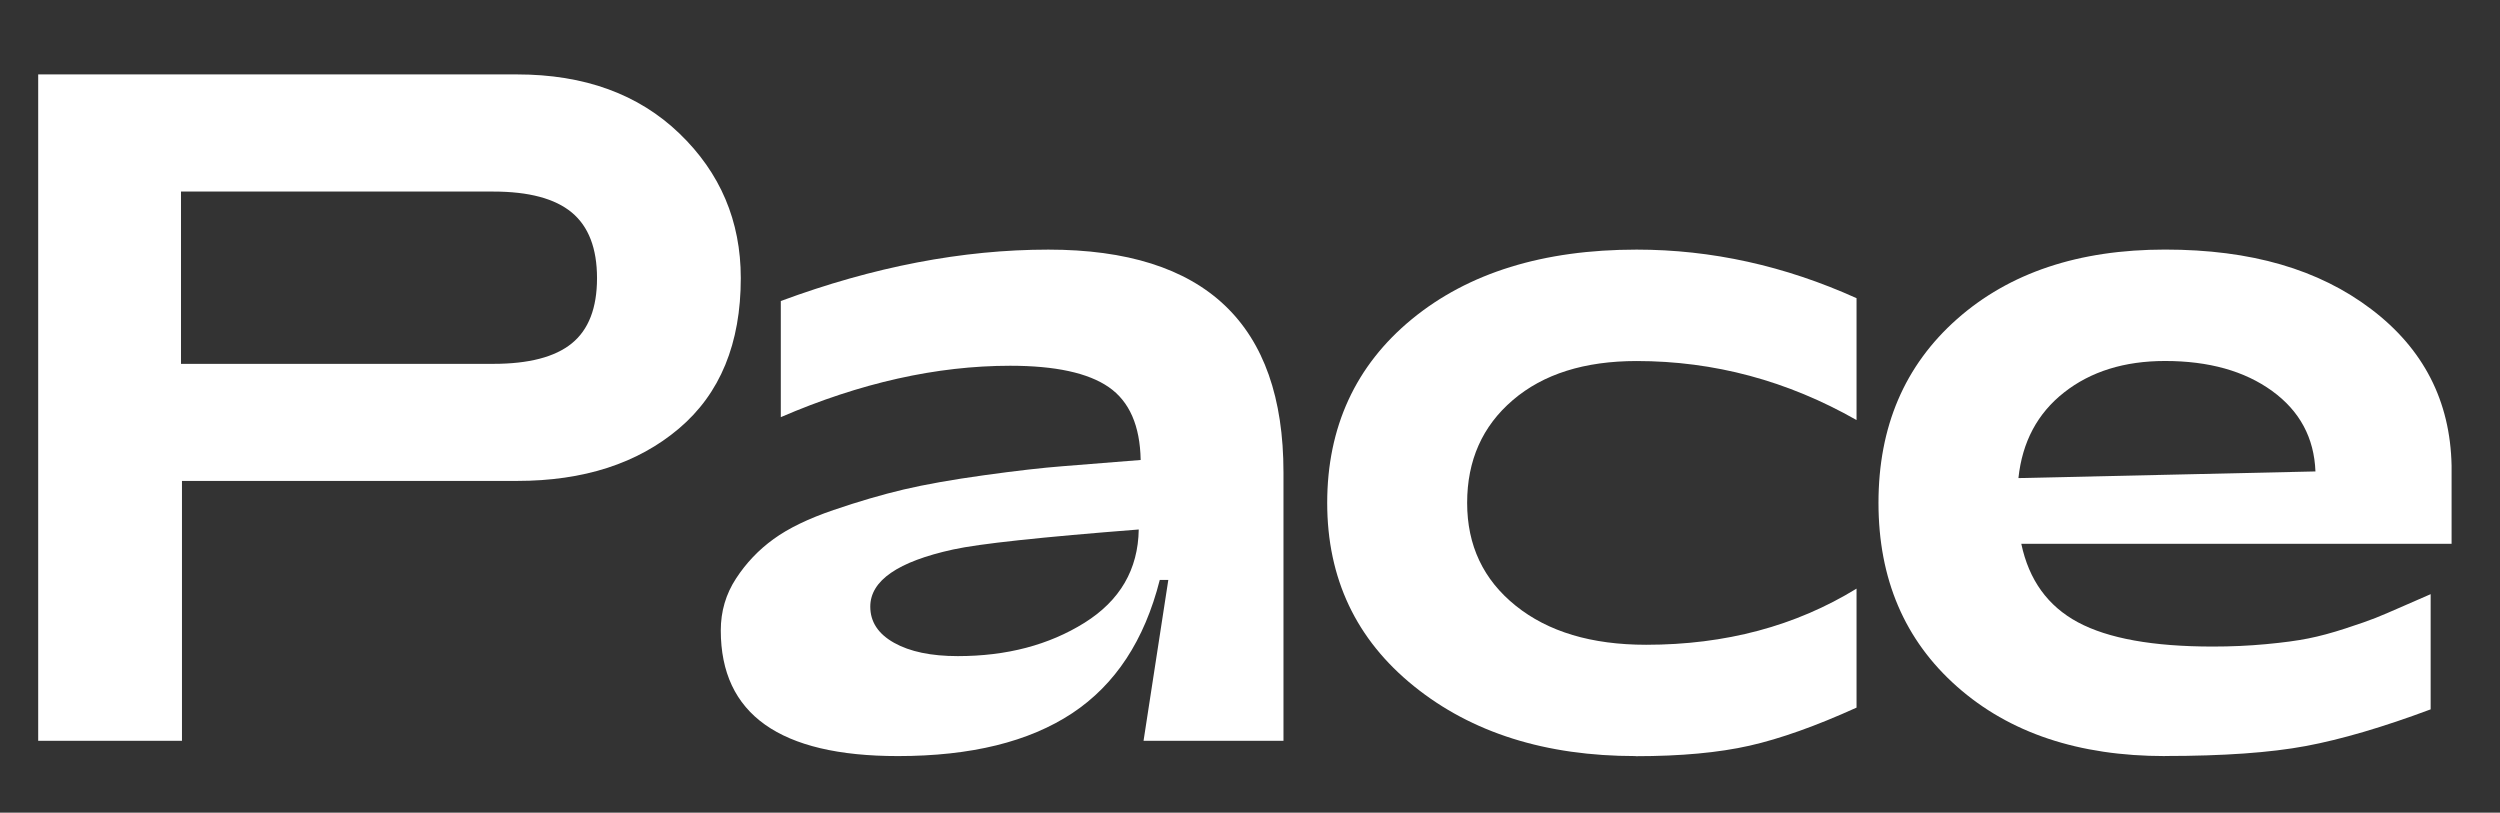
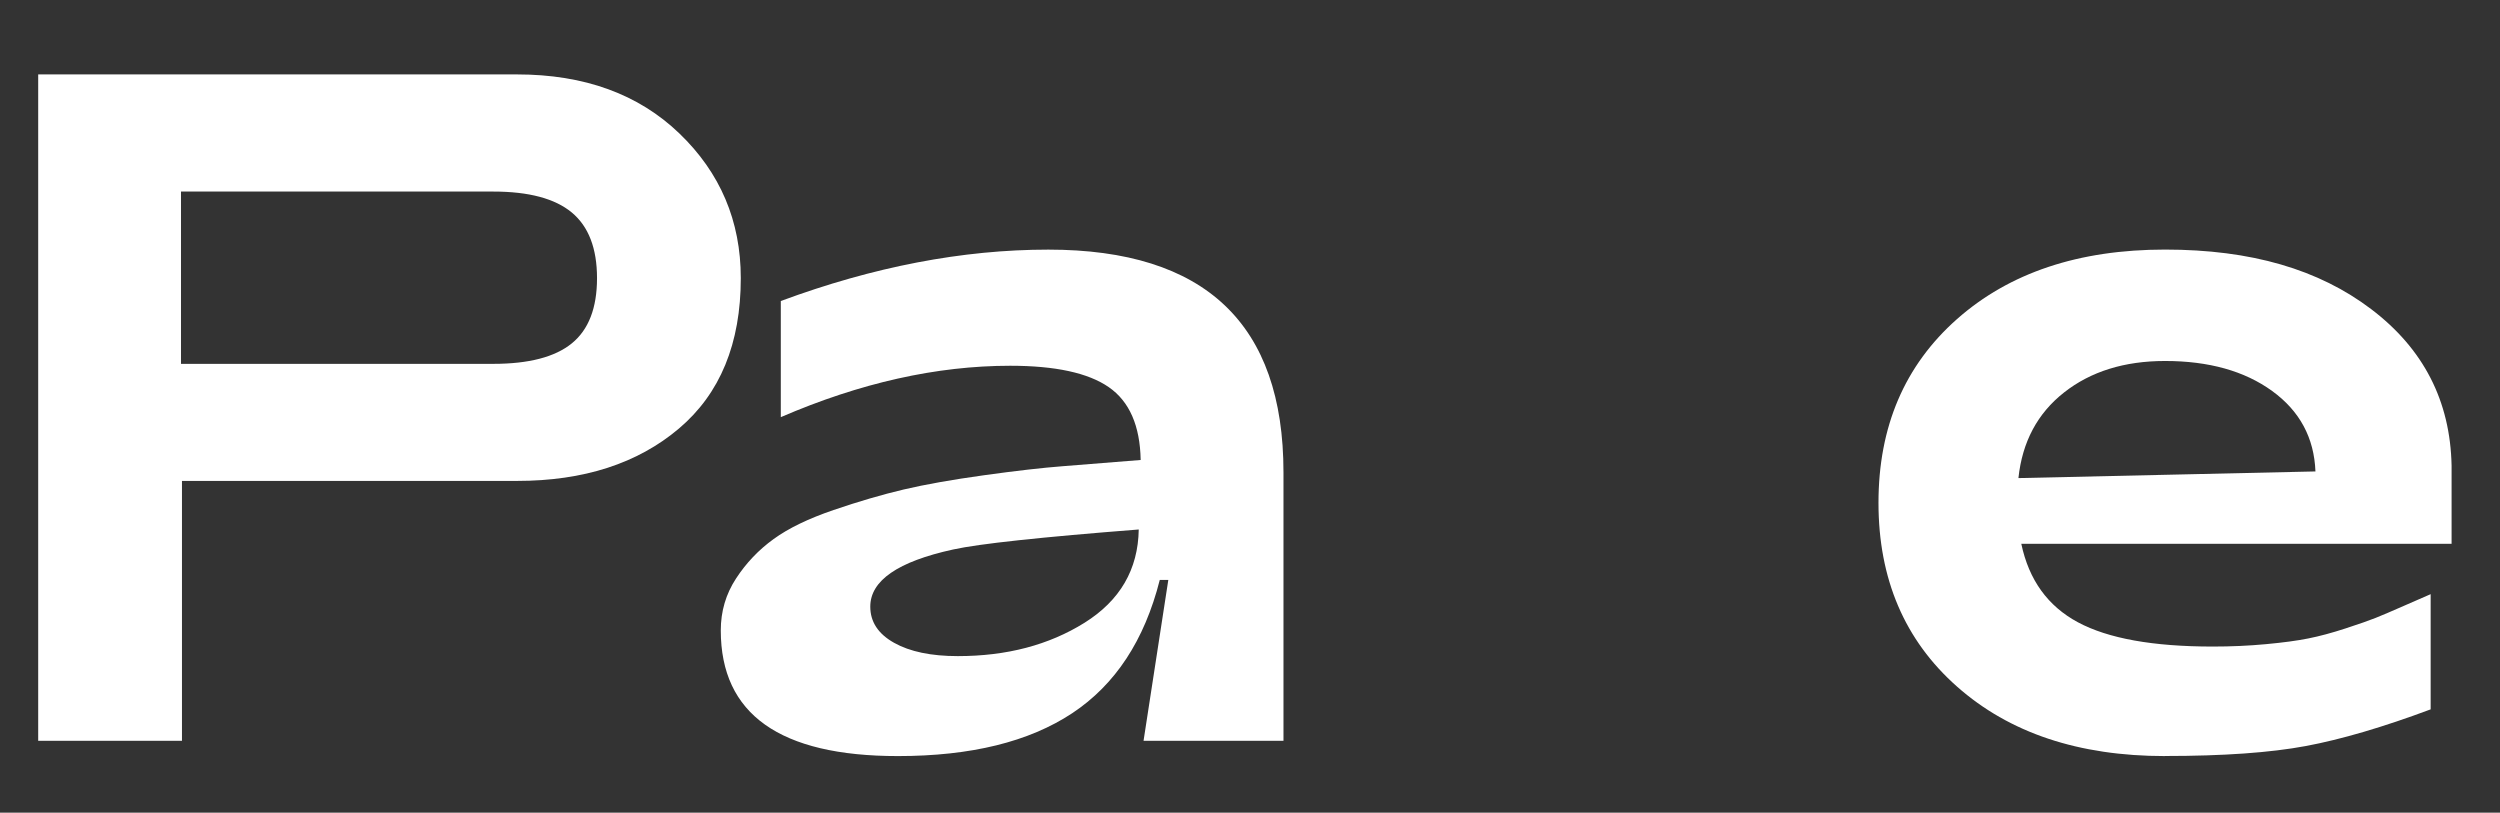
<svg xmlns="http://www.w3.org/2000/svg" viewBox="0 0 646 210" id="Ebene_1">
  <rect x="0" y="0" width="646" height="210" fill="#333333" stroke="none" />
  <defs>
    <style>.cls-1{fill:#fff;stroke-width:0px;}</style>
  </defs>
  <path d="m47.02,191.43H9.87V19.23h123.74c17.38,0,31.37,5.09,41.94,15.25,10.58,10.17,15.87,22.63,15.87,37.39,0,16.89-5.33,29.85-15.99,38.87-10.66,9.02-24.6,13.53-41.82,13.53H47.02v67.16Zm-.25-141.94v44.53h80.69c9.18,0,15.95-1.76,20.29-5.29,4.34-3.52,6.52-9.14,6.52-16.85s-2.18-13.36-6.52-16.97c-4.35-3.61-11.11-5.41-20.29-5.41H46.77Z" class="cls-1" />
  <path d="m232.01,195.37c-30.5,0-45.76-10.82-45.76-32.47,0-4.92,1.31-9.39,3.94-13.41,2.62-4.02,5.86-7.42,9.72-10.21,3.85-2.79,9.02-5.29,15.5-7.5,6.48-2.21,12.5-3.97,18.08-5.29,5.57-1.31,12.5-2.54,20.79-3.69,8.28-1.15,15.09-1.93,20.42-2.34,5.33-.41,12.01-.94,20.05-1.6-.16-8.86-2.91-15.13-8.24-18.82-5.33-3.69-13.82-5.53-25.46-5.53-19.03,0-38.79,4.43-59.29,13.28v-30.01c23.94-8.86,46.99-13.28,69.13-13.28,40.51,0,60.76,19.19,60.76,57.56v69.37h-36.16l6.4-41.57h-2.21c-3.94,15.58-11.48,27.06-22.63,34.44-11.16,7.38-26.16,11.07-45.02,11.07Zm15.5-25.83c12.63,0,23.53-2.87,32.72-8.61,9.18-5.74,13.86-13.78,14.02-24.11-25.26,1.97-41.25,3.69-47.97,5.17-14.27,3.12-21.4,8.04-21.4,14.76,0,3.94,2.05,7.05,6.15,9.35,4.1,2.3,9.59,3.44,16.48,3.44Z" class="cls-1" />
-   <path d="m422.66,195.37c-23.29,0-42.4-6.03-57.32-18.08-14.93-12.05-22.39-27.84-22.39-47.35s7.3-35.5,21.89-47.48c14.59-11.97,33.95-17.96,58.06-17.96,19.35,0,38.29,4.18,56.83,12.55v31.49c-17.88-10.17-36.82-15.25-56.83-15.25-13.45,0-24.11,3.36-31.98,10.09-7.87,6.73-11.81,15.58-11.81,26.57s4.18,19.85,12.55,26.57c8.36,6.73,19.59,10.09,33.7,10.09,20.5,0,38.62-4.84,54.37-14.51v30.75c-10.5,4.76-19.72,8.04-27.67,9.84-7.96,1.8-17.75,2.71-29.4,2.71Z" class="cls-1" />
  <path d="m559.44,195.37c-22.31,0-40.22-5.98-53.75-17.96-13.53-11.97-20.29-27.8-20.29-47.48s6.76-35.5,20.29-47.48c13.53-11.97,31.45-17.96,53.75-17.96s39.73,5.13,53.26,15.38c13.53,10.25,20.46,23.74,20.79,40.47v20.17h-111.19c1.97,9.35,6.85,16.11,14.64,20.29,7.79,4.18,19.39,6.27,34.81,6.27,4.75,0,9.35-.2,13.78-.62,4.43-.41,8.08-.9,10.95-1.48,2.87-.57,6.07-1.43,9.59-2.58,3.52-1.15,6.11-2.05,7.75-2.71,1.64-.65,4.14-1.72,7.5-3.2,3.36-1.48,5.62-2.46,6.76-2.95v29.77c-12.3,4.59-23.04,7.75-32.23,9.47-9.19,1.72-21.32,2.58-36.41,2.58Zm-37.88-71.83l76.75-1.72c-.33-8.69-4.06-15.62-11.19-20.79-7.13-5.17-16.36-7.75-27.67-7.75-10.5,0-19.19,2.71-26.08,8.12s-10.82,12.79-11.81,22.14Z" class="cls-1" />
</svg>